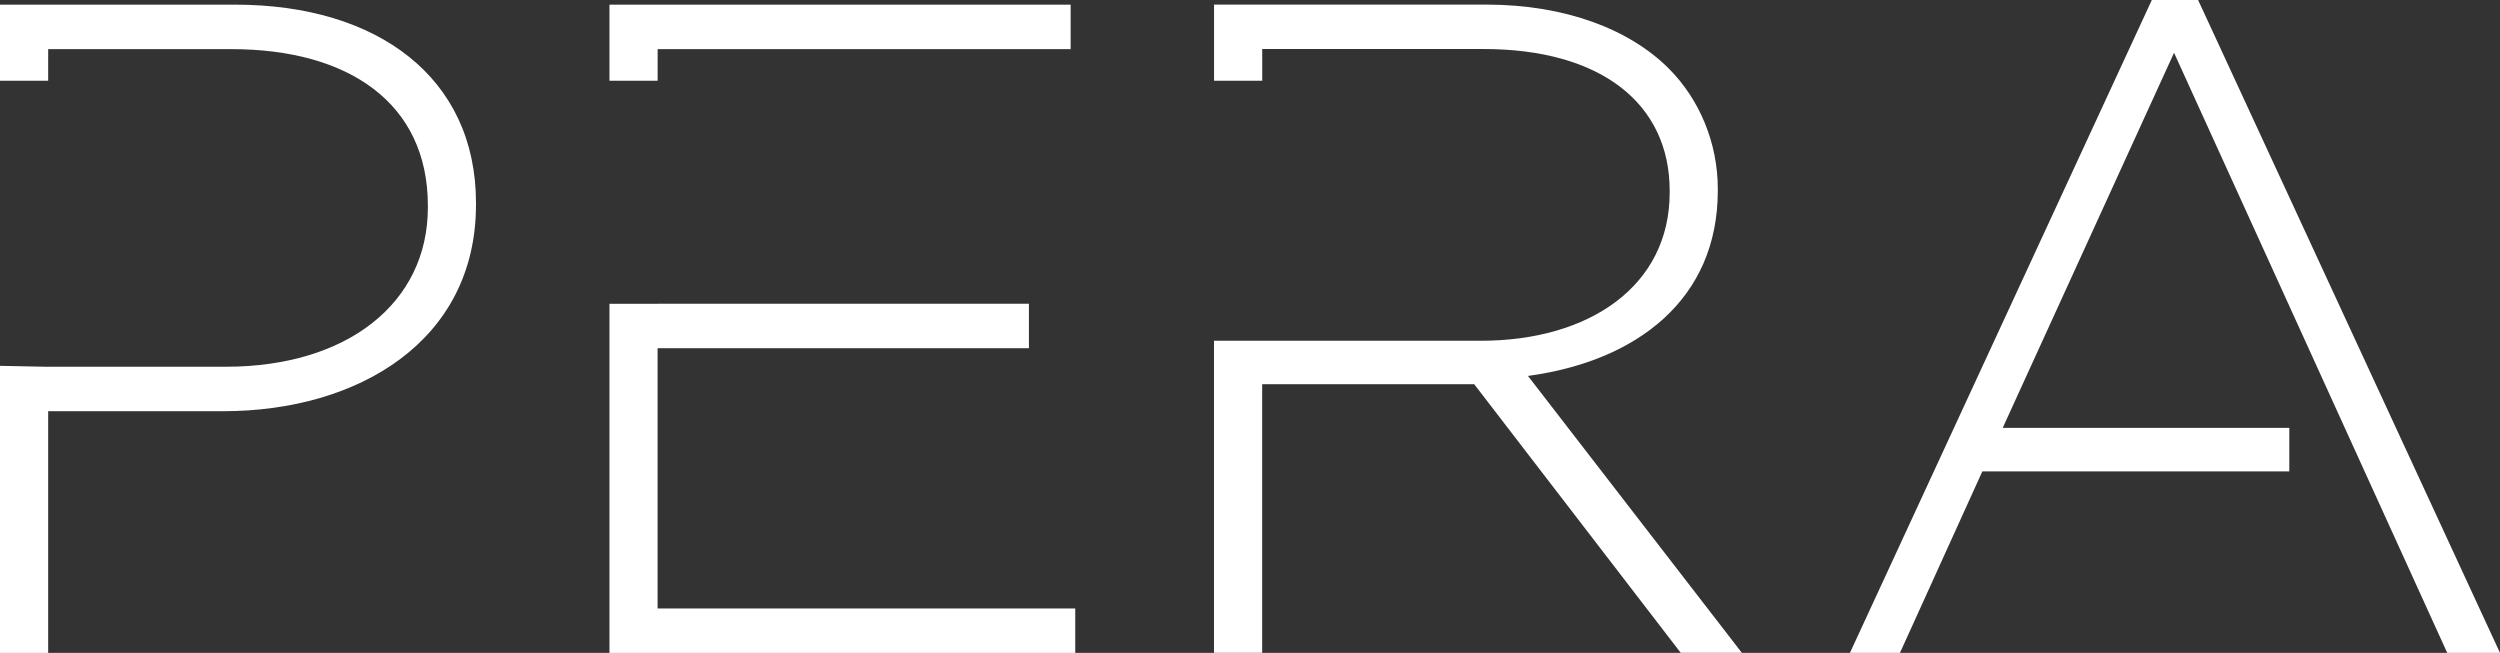
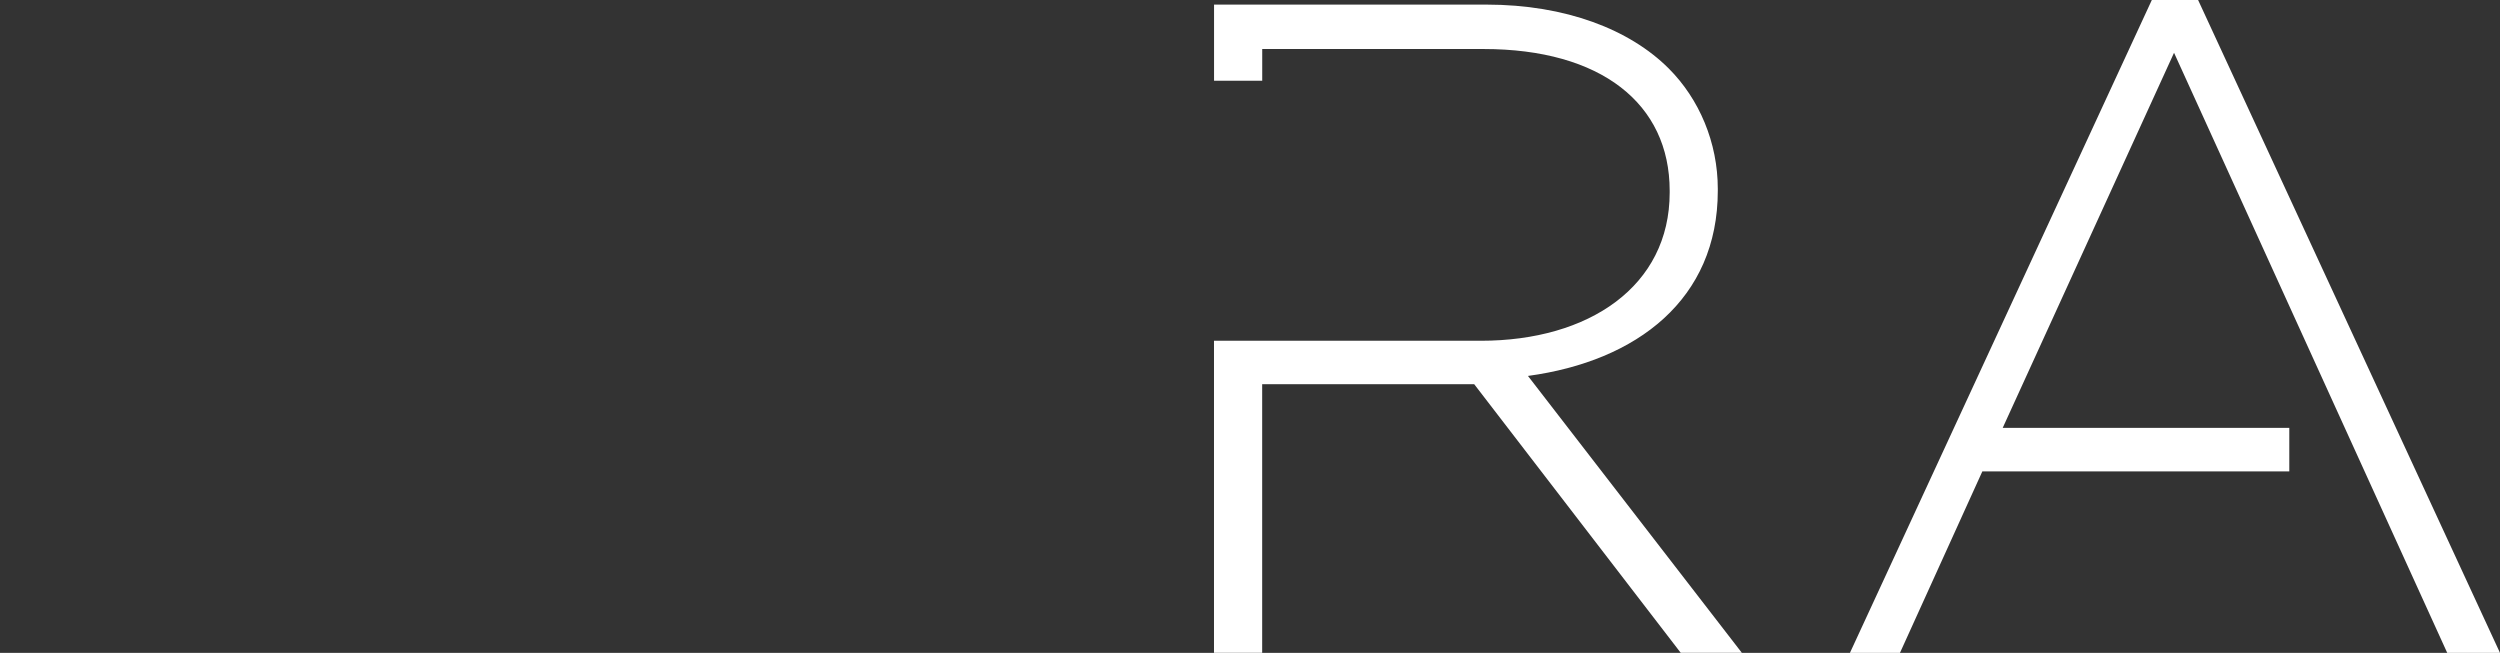
<svg xmlns="http://www.w3.org/2000/svg" id="Layer_1" data-name="Layer 1" viewBox="0 0 445.76 116.41">
  <rect x="0" y="0" width="445.76" height="116.41" fill="#333333" stroke="none" />
  <defs>
    <style>
      .cls-1 {
        fill: #fff;
      }
    </style>
  </defs>
-   <path class="cls-1" d="M8.59,65.39h31.7c21.46,0,36-11.23,36-28.4v-.33c0-18.33-14.2-27.9-35.01-27.9H8.59v5.64H0V.83h41.94c25.43,0,42.93,13.04,42.93,35.34v.33c0,24.27-20.97,36.82-45.08,36.82H8.59v43.1H0v-51.19l8.59.17Z" />
-   <path class="cls-1" d="M108.67,14.39V.83h82.23v7.93h-73.64v5.64M117.25,54.16h66.21v7.93h-66.21v46.4h74.47v7.93h-83.05v-62.25h8.59Z" />
  <path class="cls-1" d="M225.06,60.76h38.97c19.32,0,33.68-9.74,33.68-26.42v-.33c0-15.52-12.22-25.27-33.19-25.27h-39.46v5.65h-8.59V.82h48.54c14.2,0,25.6,4.46,32.53,11.39,5.45,5.45,8.75,13.21,8.75,21.47v.33c0,19.32-14.37,30.38-33.85,33.02l38.14,49.37h-10.9l-36.82-47.89h-37.81v47.89h-8.59v-55.65h8.59Z" />
  <polygon class="cls-1" points="387.64 9.41 357.09 76.29 408.19 76.29 408.19 84.05 353.46 84.05 338.77 116.41 329.85 116.41 383.68 0 391.93 0 445.76 116.41 436.35 116.41 387.64 9.41" />
</svg>